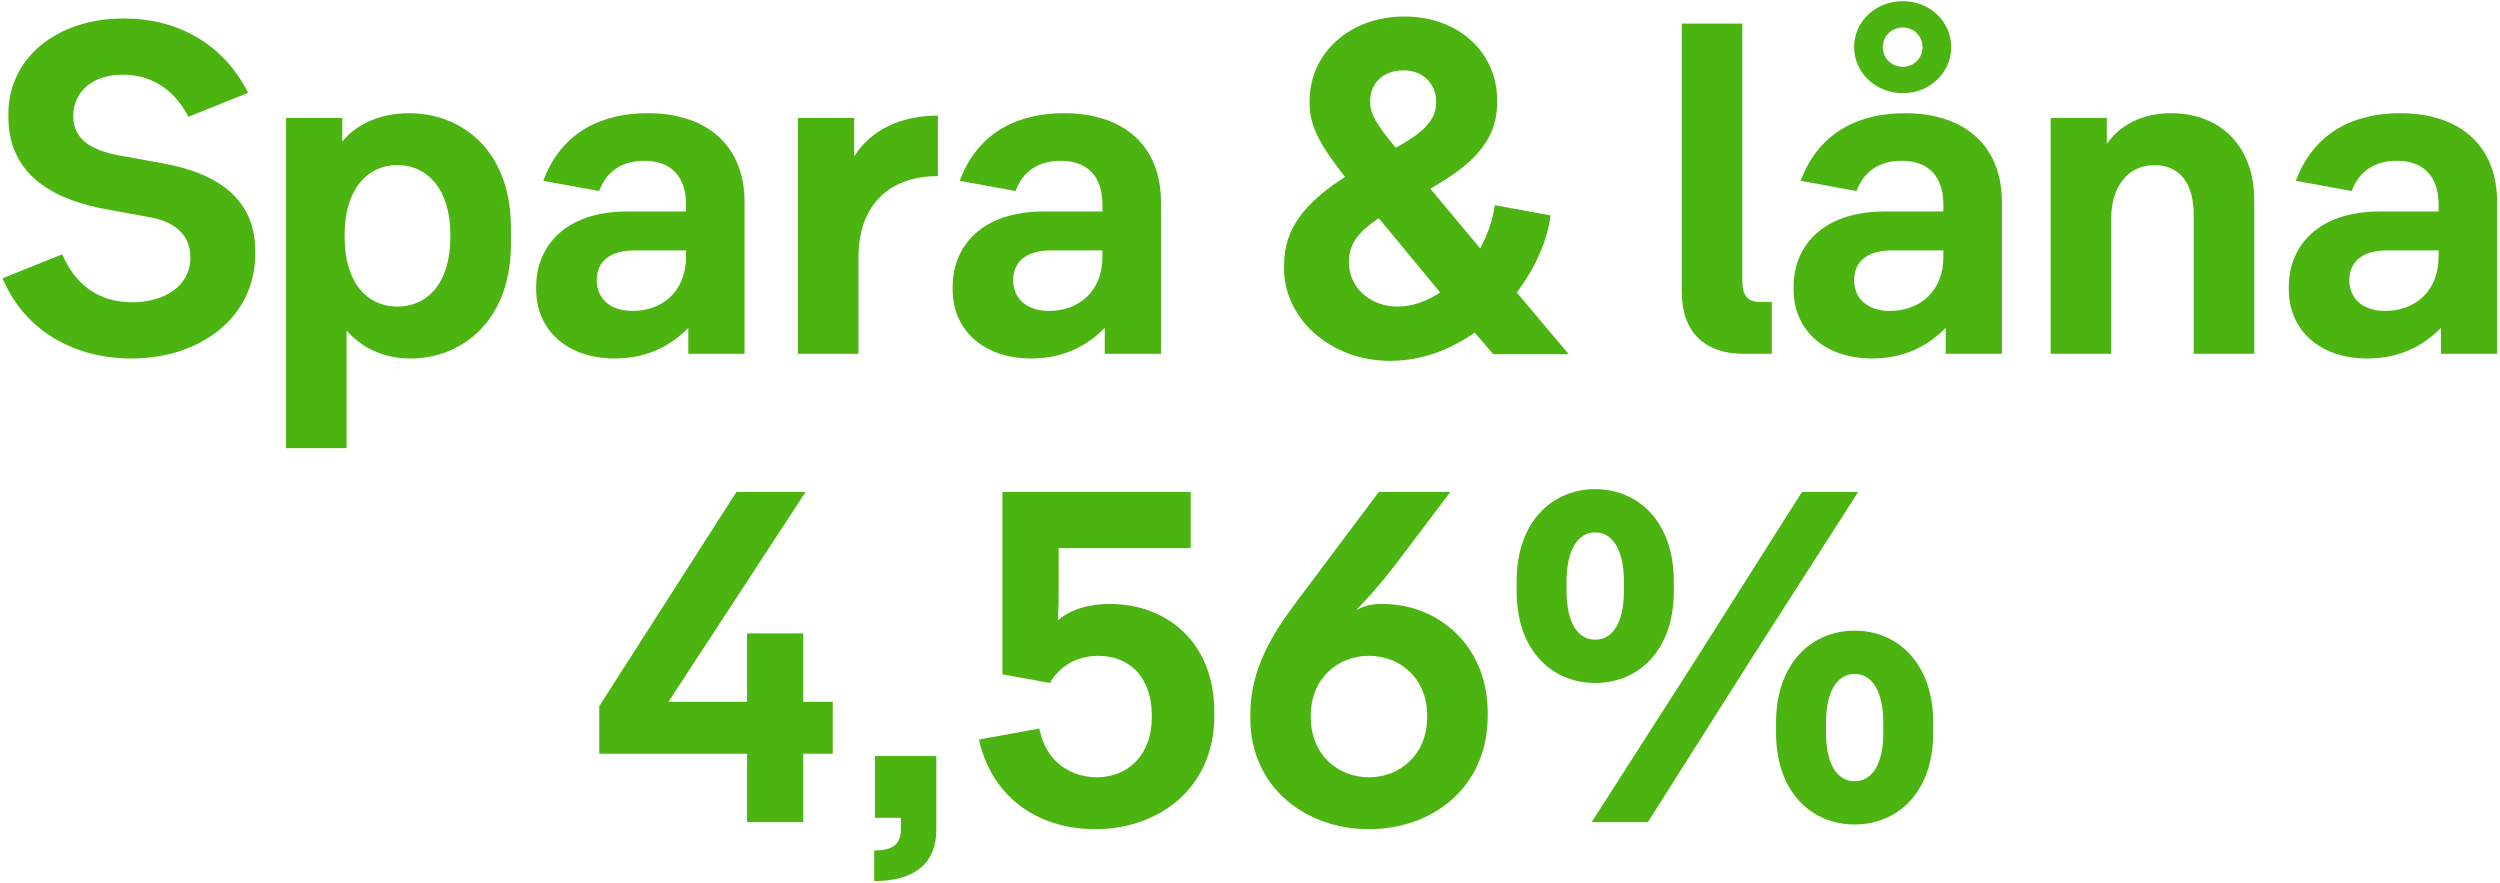
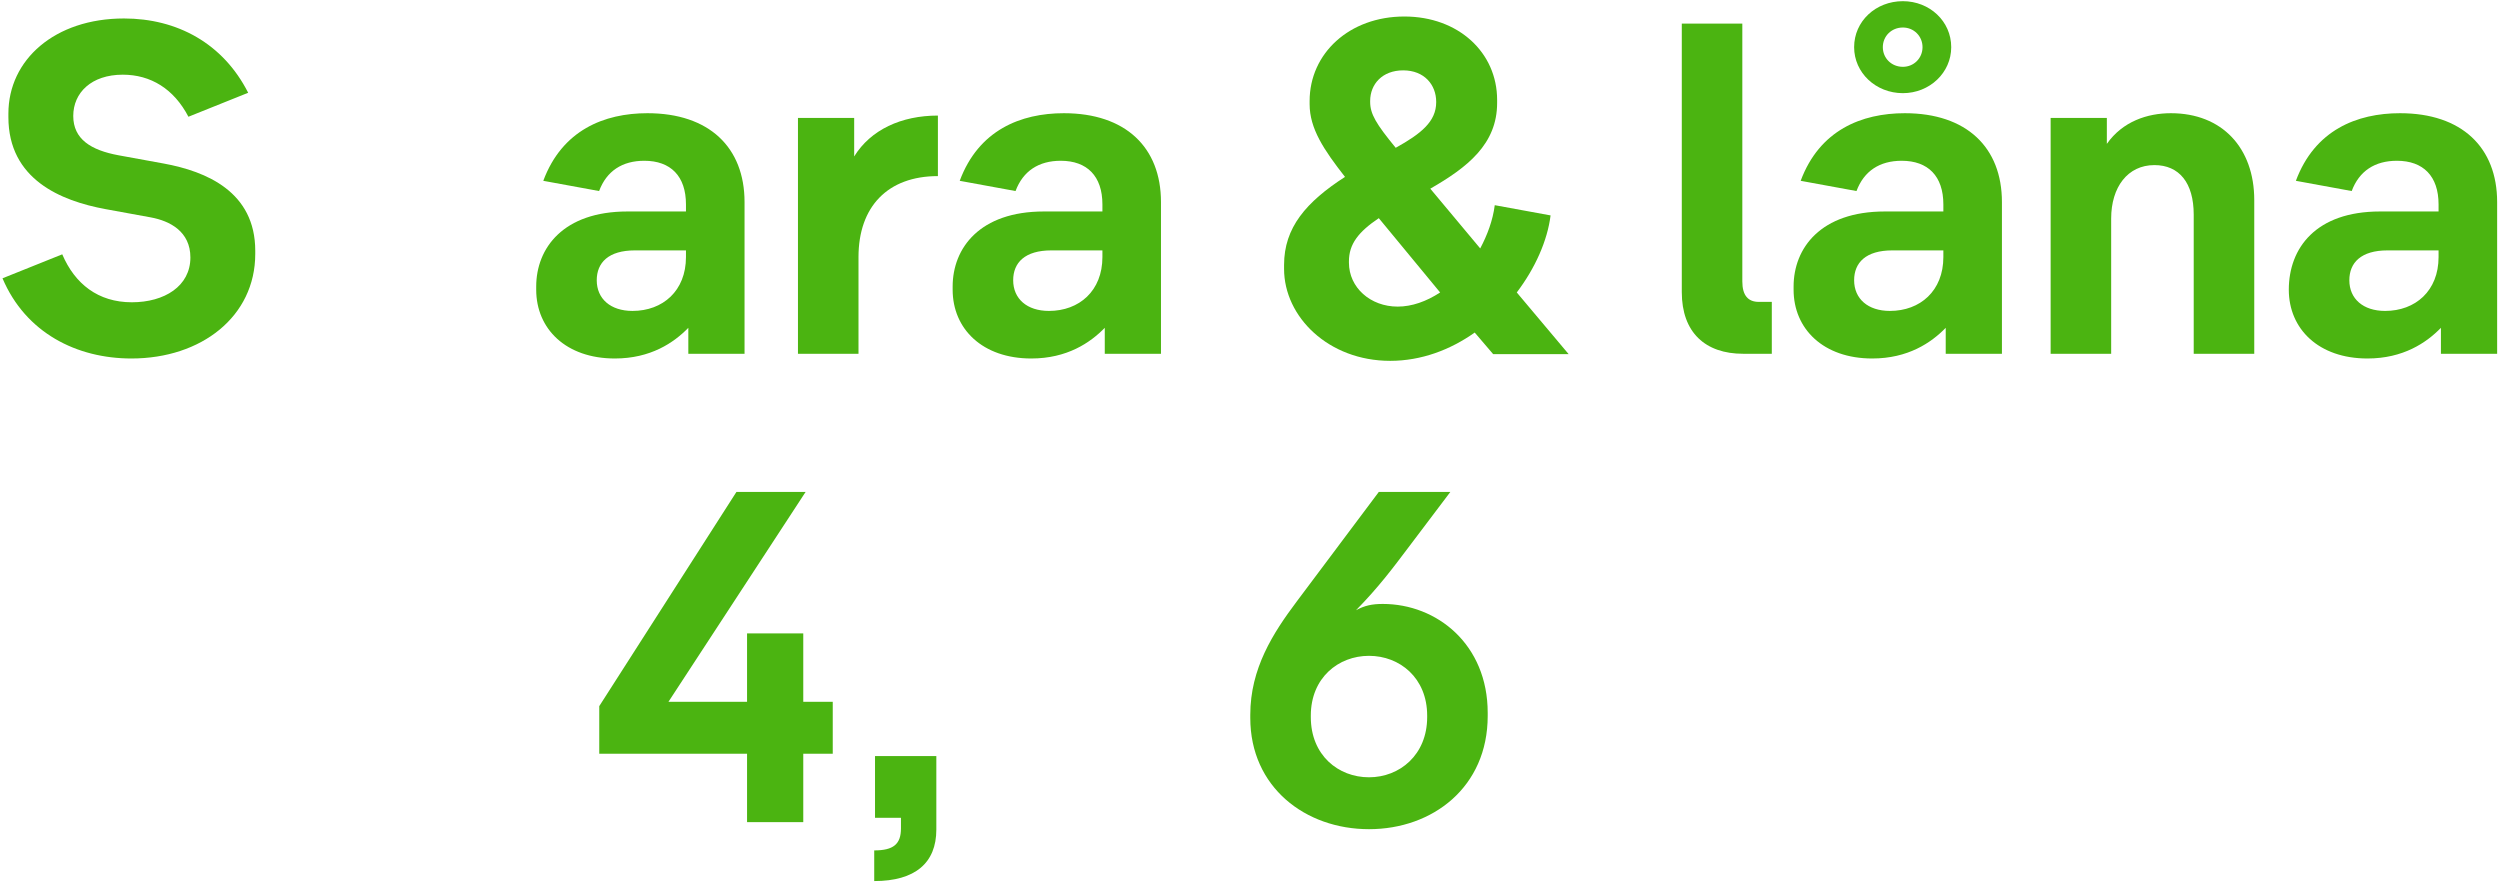
<svg xmlns="http://www.w3.org/2000/svg" viewBox="0 0 742 262" fill="none">
  <path d="M39.009 106.4C22.792 106.4 7.626 98.816 0.742 82.6L18.476 75.483C22.209 84.233 29.092 89.716 39.126 89.716C48.809 89.716 56.509 84.933 56.509 76.416C56.509 68.716 50.442 65.566 44.725 64.516L31.309 62.066C18.009 59.616 2.492 53.2 2.492 34.766V33.716C2.492 17.733 16.259 5.483 36.792 5.483C52.542 5.483 66.192 12.833 73.659 27.533L55.925 34.65C51.609 26.366 44.725 22.166 36.442 22.166C27.109 22.166 21.742 27.533 21.742 34.416C21.742 41.3 26.992 44.566 35.159 46.083L48.575 48.533C61.292 50.866 75.759 56.933 75.759 74.433V75.366C75.759 93.916 59.776 106.4 39.009 106.4Z" fill="#4BB411" />
-   <path d="M84.903 133V35H101.586V42C105.319 37.45 111.969 33.6 121.419 33.6C137.169 33.6 151.636 44.8 151.636 67.433V72.566C151.636 95.2 137.053 106.4 121.886 106.4C113.019 106.4 106.719 102.55 102.869 98.116V133H84.903ZM117.919 91C126.903 91 133.669 84 133.669 70.35V69.65C133.669 56.233 126.903 49 117.919 49C109.053 49 102.286 56.233 102.286 69.65V70.35C102.286 84 109.053 91 117.919 91Z" fill="#4BB411" />
  <path d="M182.48 106.4C168.013 106.4 159.146 97.65 159.146 85.983V85.05C159.146 73.616 167.196 62.766 186.213 62.766H203.596V60.666C203.596 52.266 199.046 47.716 191.23 47.716C184.696 47.716 180.03 50.75 177.813 56.7L161.246 53.666C166.846 38.616 179.33 33.6 192.163 33.6C210.48 33.6 220.98 43.75 220.98 59.966V105H204.296V97.3C199.98 101.733 193.096 106.4 182.48 106.4ZM187.73 92.283C196.713 92.283 203.596 86.333 203.596 76.3V74.316H188.43C180.613 74.316 177.113 77.933 177.113 83.183C177.113 88.666 181.196 92.283 187.73 92.283Z" fill="#4BB411" />
  <path d="M236.835 105V35H253.519V46.433C258.419 38.5 267.519 34.3 278.369 34.3V52.266C263.435 52.266 254.802 61.366 254.802 76.3V105H236.835Z" fill="#4BB411" />
  <path d="M306.079 106.4C291.612 106.4 282.746 97.65 282.746 85.983V85.05C282.746 73.616 290.796 62.766 309.812 62.766H327.196V60.666C327.196 52.266 322.646 47.716 314.829 47.716C308.296 47.716 303.629 50.75 301.412 56.7L284.846 53.666C290.446 38.616 302.929 33.6 315.762 33.6C334.079 33.6 344.579 43.75 344.579 59.966V105H327.896V97.3C323.579 101.733 316.696 106.4 306.079 106.4ZM311.329 92.283C320.312 92.283 327.196 86.333 327.196 76.3V74.316H312.029C304.212 74.316 300.712 77.933 300.712 83.183C300.712 88.666 304.796 92.283 311.329 92.283Z" fill="#4BB411" />
  <path d="M465.579 105.116H443.179L437.695 98.7C430.462 103.833 421.829 107.1 412.612 107.1C394.295 107.1 381.112 94.033 381.112 79.8V78.633C381.112 67.55 387.645 59.966 399.195 52.5C392.895 44.45 388.695 38.15 388.695 30.916V29.983C388.695 15.866 400.479 4.9 416.812 4.9C432.912 4.9 444.345 15.633 444.345 29.633V30.566C444.345 42.816 435.479 49.7 424.512 56L439.329 73.733C441.429 69.766 443.062 65.45 443.645 60.9L460.212 63.933C459.279 71.4 455.662 79.566 450.179 86.8L465.579 105.116ZM406.662 29.983V30.216C406.662 33.833 408.412 36.75 414.245 43.866C421.829 39.666 426.262 36.05 426.262 30.333V30.216C426.262 25.2 422.762 20.883 416.462 20.883C410.279 20.883 406.662 24.966 406.662 29.983ZM400.362 77.933C400.362 85.4 406.779 91 414.829 91C419.029 91 423.345 89.483 427.429 86.8L409.229 64.75C403.162 68.833 400.362 72.45 400.362 77.583V77.933Z" fill="#4BB411" />
  <path d="M517.355 105C506.155 105 499.155 98.7 499.155 86.683V7H517.122V83.533C517.122 87.733 518.872 89.6 522.022 89.6H525.872V105H517.355Z" fill="#4BB411" />
  <path d="M564.773 27.65C556.723 27.65 550.306 21.583 550.306 14C550.306 6.3 556.723 0.35 564.773 0.35C572.706 0.35 579.123 6.3 579.123 14C579.123 21.583 572.706 27.65 564.773 27.65ZM564.773 19.833C568.039 19.833 570.606 17.266 570.606 14C570.606 10.733 568.039 8.166 564.773 8.166C561.389 8.166 558.823 10.733 558.823 14C558.823 17.266 561.389 19.833 564.773 19.833ZM555.673 106.4C541.206 106.4 532.339 97.65 532.339 85.983V85.05C532.339 73.616 540.389 62.766 559.406 62.766H576.789V60.666C576.789 52.266 572.239 47.716 564.423 47.716C557.889 47.716 553.223 50.75 551.006 56.7L534.439 53.666C540.039 38.616 552.523 33.6 565.356 33.6C583.673 33.6 594.173 43.75 594.173 59.966V105H577.489V97.3C573.173 101.733 566.289 106.4 555.673 106.4ZM560.923 92.283C569.906 92.283 576.789 86.333 576.789 76.3V74.316H561.623C553.806 74.316 550.306 77.933 550.306 83.183C550.306 88.666 554.389 92.283 560.923 92.283Z" fill="#4BB411" />
  <path d="M608.628 105V35H625.312V42.7C629.978 36.05 637.328 33.6 644.328 33.6C659.495 33.6 669.062 43.866 669.062 59.383V105H651.095V63.7C651.095 54.25 646.778 49 639.428 49C631.495 49 626.595 55.533 626.595 64.866V105H608.628Z" fill="#4BB411" />
-   <path d="M702.651 106.4C688.184 106.4 679.317 97.65 679.317 85.983V85.05C679.317 73.616 687.367 62.766 706.384 62.766H723.767V60.666C723.767 52.266 719.217 47.716 711.401 47.716C704.867 47.716 700.201 50.75 697.984 56.7L681.417 53.666C687.017 38.616 699.501 33.6 712.334 33.6C730.651 33.6 741.151 43.75 741.151 59.966V105H724.467V97.3C720.151 101.733 713.267 106.4 702.651 106.4ZM707.901 92.283C716.884 92.283 723.767 86.333 723.767 76.3V74.316H708.601C700.784 74.316 697.284 77.933 697.284 83.183C697.284 88.666 701.367 92.283 707.901 92.283Z" fill="#4BB411" />
+   <path d="M702.651 106.4C688.184 106.4 679.317 97.65 679.317 85.983C679.317 73.616 687.367 62.766 706.384 62.766H723.767V60.666C723.767 52.266 719.217 47.716 711.401 47.716C704.867 47.716 700.201 50.75 697.984 56.7L681.417 53.666C687.017 38.616 699.501 33.6 712.334 33.6C730.651 33.6 741.151 43.75 741.151 59.966V105H724.467V97.3C720.151 101.733 713.267 106.4 702.651 106.4ZM707.901 92.283C716.884 92.283 723.767 86.333 723.767 76.3V74.316H708.601C700.784 74.316 697.284 77.933 697.284 83.183C697.284 88.666 701.367 92.283 707.901 92.283Z" fill="#4BB411" />
  <path d="M221.726 244V223.7H177.86V209.583L218.576 146H239.11L198.393 208.3H221.726V188H238.41V208.3H247.16V223.7H238.41V244H221.726Z" fill="#4BB411" />
  <path d="M259.705 224.4H277.905V246.216C277.905 256.133 271.605 261.5 259.471 261.5V252.4C265.188 252.4 267.405 250.533 267.405 245.866V242.716H259.705V224.4Z" fill="#4BB411" />
-   <path d="M325.055 246.1C309.538 246.1 294.838 238.05 290.521 219.5L308.488 216.233C310.471 226.733 318.521 230.7 325.521 230.7C334.505 230.7 341.855 224.4 341.855 212.85V212.383C341.855 200.833 335.088 194.65 325.988 194.65C319.105 194.65 314.205 198.15 311.638 202.7L297.521 200.133V146H353.405V162.683H314.205V174.7C314.205 177.5 314.205 180.416 313.971 184.15C317.355 181.116 322.721 179.25 329.371 179.25C346.171 179.25 360.405 190.45 360.405 211.333V212.5C360.405 233.733 344.188 246.1 325.055 246.1Z" fill="#4BB411" />
  <path d="M406.317 246.1C387.417 246.1 371.083 233.616 371.083 213.083V212.15C371.083 198.383 377.85 187.883 384.85 178.55L409.233 146H430.467L417.867 162.683C413.55 168.4 409.233 174.233 402.467 181.116C405.033 179.716 407.25 179.25 410.4 179.25C426.5 179.25 441.55 191.266 441.55 211.566V212.5C441.55 233.616 425.217 246.1 406.317 246.1ZM406.317 230.7C415.417 230.7 423.583 224.05 423.583 212.85V212.383C423.583 201.183 415.417 194.65 406.317 194.65C397.217 194.65 389.05 201.183 389.05 212.383V212.85C389.05 224.166 397.217 230.7 406.317 230.7Z" fill="#4BB411" />
-   <path d="M473.462 202.7C460.862 202.7 450.129 193.366 450.129 175.4V172.6C450.129 154.633 460.862 145.183 473.462 145.183C486.062 145.183 496.795 154.633 496.795 172.6V175.4C496.795 193.366 486.062 202.7 473.462 202.7ZM472.412 244L503.795 195L534.828 146H551.512L520.129 195L489.095 244H472.412ZM473.462 189.866C478.479 189.866 481.979 185.083 481.979 175.283V172.716C481.979 162.916 478.479 158.016 473.462 158.016C468.445 158.016 464.945 162.916 464.945 172.716V175.283C464.945 185.083 468.445 189.866 473.462 189.866ZM550.462 244.7C537.862 244.7 527.129 235.366 527.129 217.4V214.6C527.129 196.633 537.862 187.183 550.462 187.183C563.062 187.183 573.795 196.633 573.795 214.6V217.4C573.795 235.366 563.062 244.7 550.462 244.7ZM550.462 231.866C555.479 231.866 558.979 227.083 558.979 217.283V214.716C558.979 204.916 555.479 200.016 550.462 200.016C545.445 200.016 541.945 204.916 541.945 214.716V217.283C541.945 227.083 545.445 231.866 550.462 231.866Z" fill="#4BB411" />
</svg>